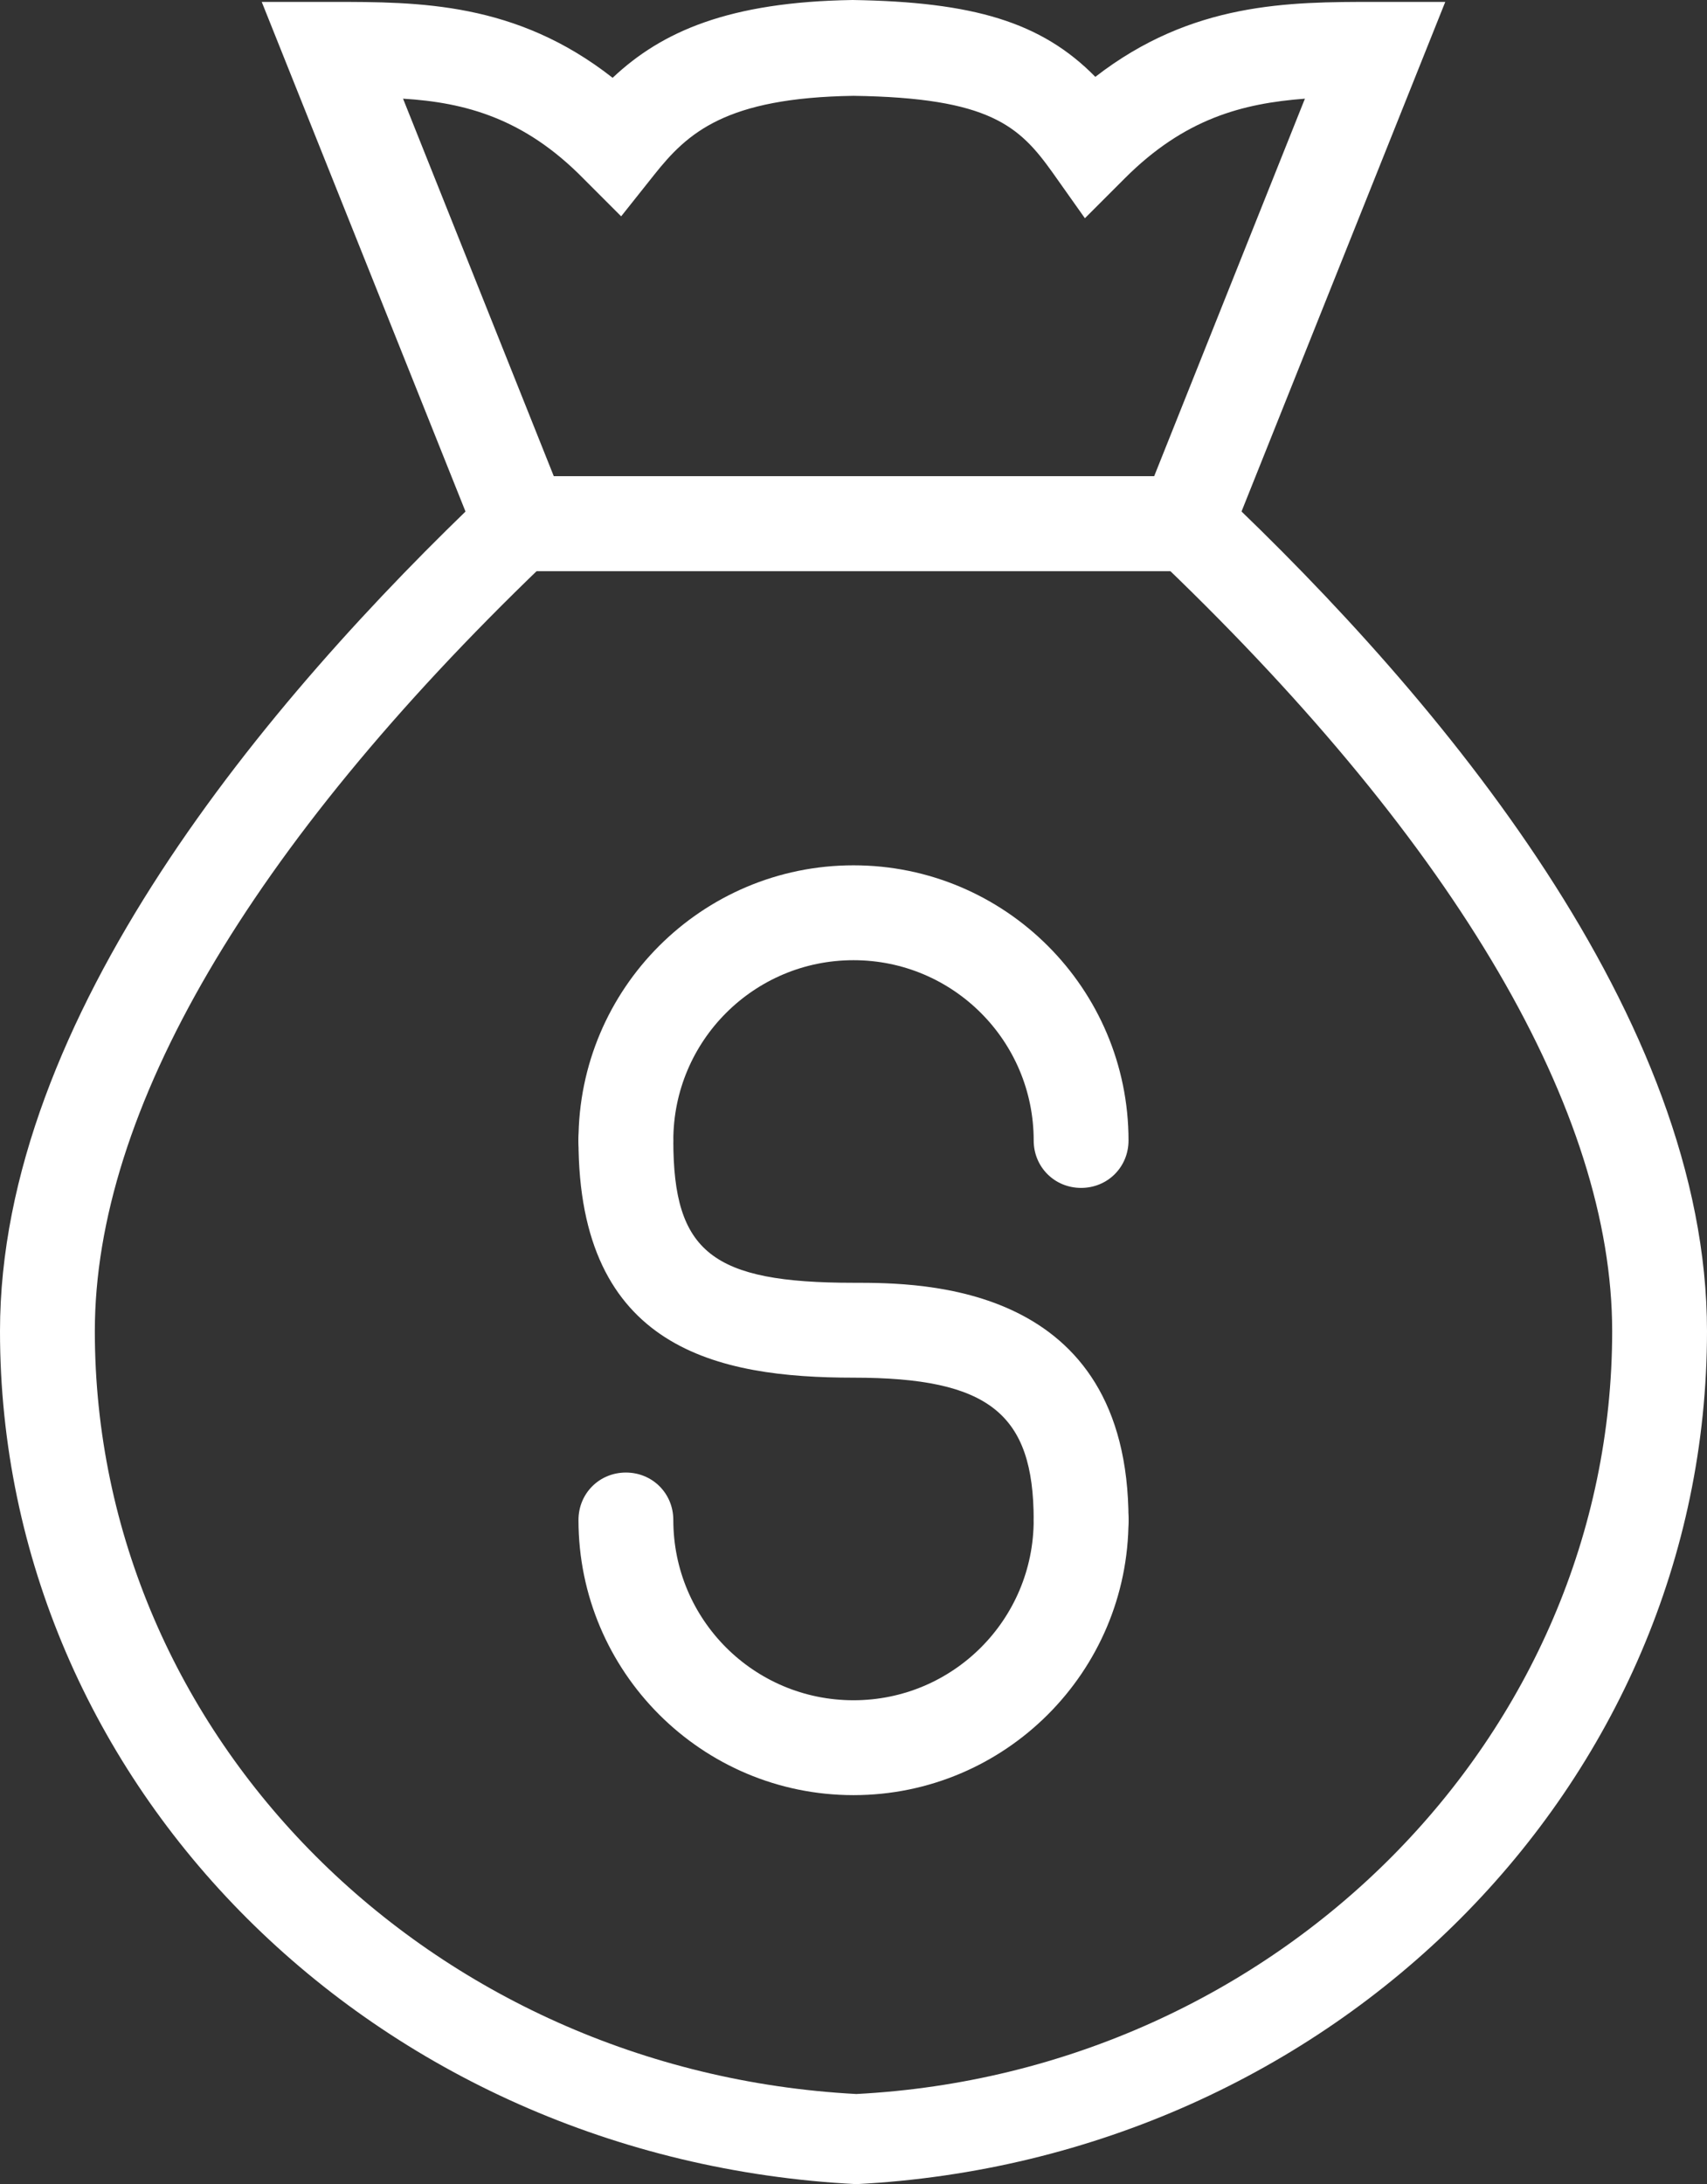
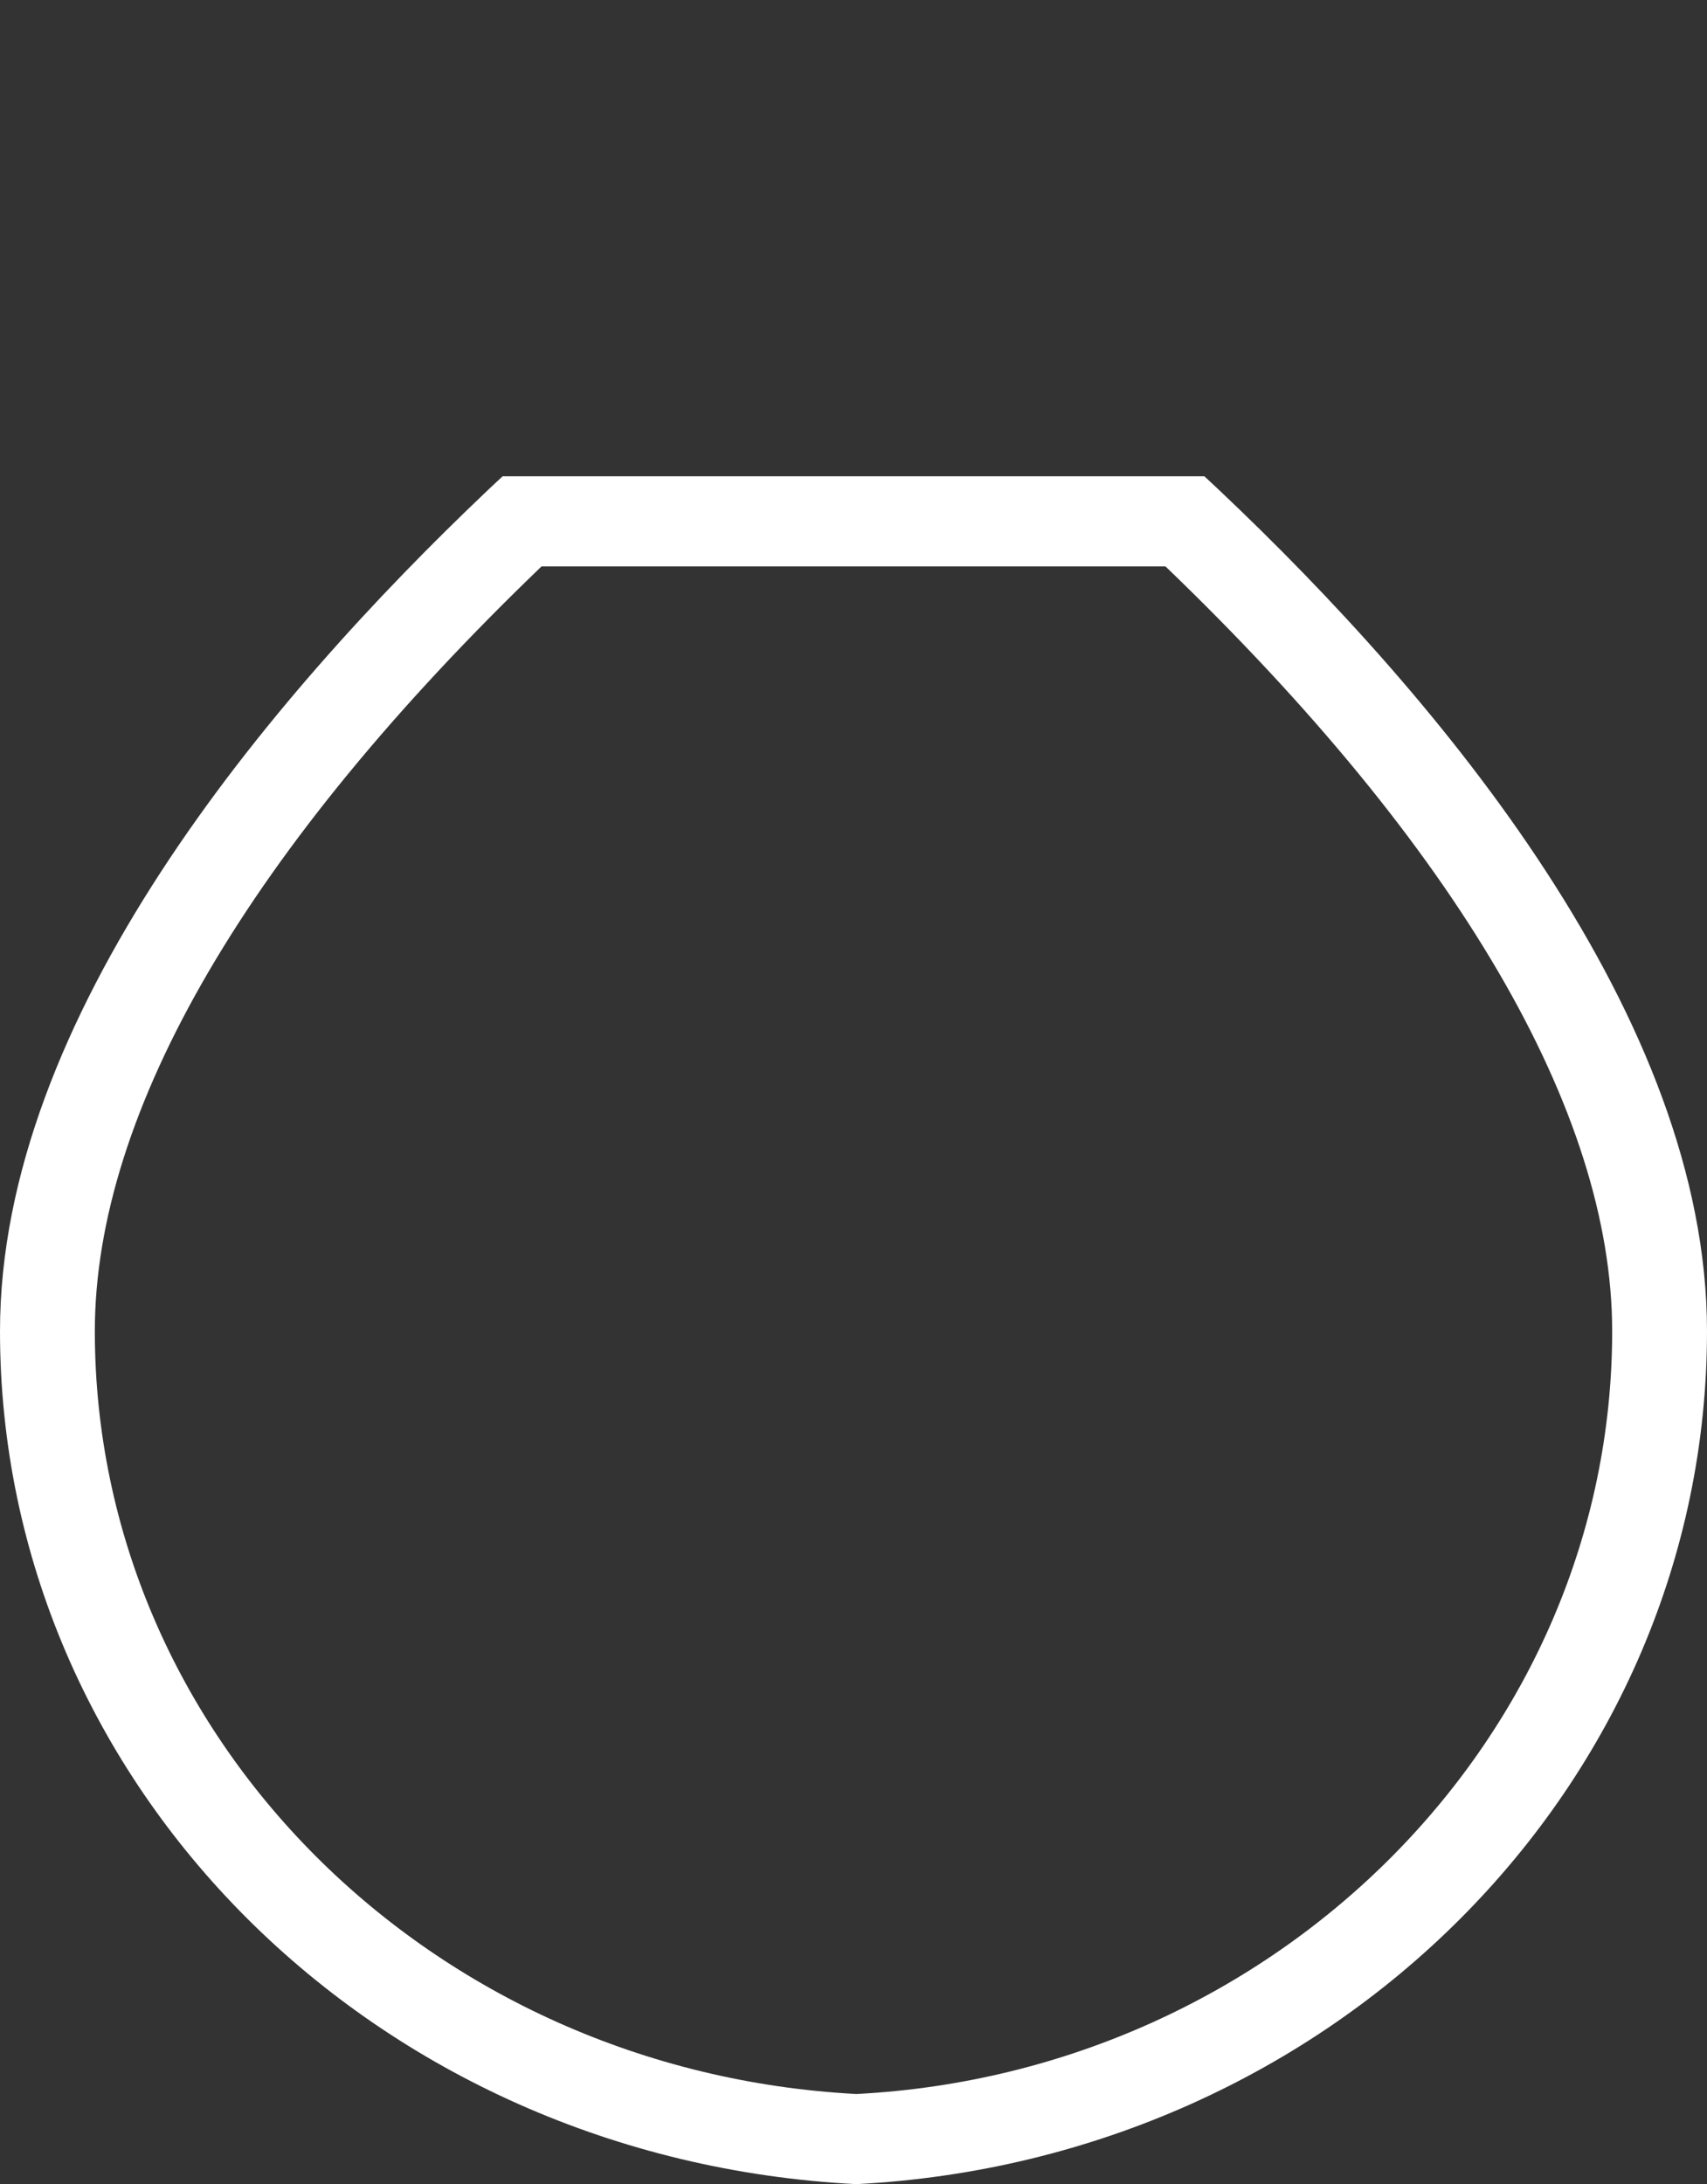
<svg xmlns="http://www.w3.org/2000/svg" id="Livello_2" data-name="Livello 2" width="18" height="23.02" viewBox="0 0 18 23.02">
  <rect x="0" y="0" width="18" height="23.02" fill="#333333" stroke="none" />
  <defs>
    <style>
      .cls-1 {
        fill: #fff;
        stroke-width: 0px;
      }
    </style>
  </defs>
  <g id="big">
    <g>
-       <path class="cls-1" d="m11.55.81c-.57-.58-1.29-.79-2.56-.81-1.3.02-2.01.33-2.53.82C5.44.02,4.42.02,3.5.02h-.74l2.4,6h7.68L15.24.02h-.74C13.59.02,12.57.02,11.55.81Zm.61,4.21h-6.32l-1.59-3.98c.66.04,1.28.21,1.9.84l.4.4.35-.44c.35-.44.75-.81,2.1-.83,1.44.02,1.75.32,2.1.81l.34.48.42-.42c.63-.63,1.24-.79,1.9-.84l-1.59,3.98Z" />
      <path class="cls-1" d="m12.71,5.02h-7.41l-.15.14C2.8,7.39,0,10.73,0,14.03c0,4.78,3.94,8.73,9.03,8.99,5.03-.26,8.97-4.21,8.97-8.99,0-3.3-2.8-6.65-5.15-8.87l-.15-.14Zm-3.68,17.05c-4.5-.24-8.03-3.77-8.03-8.04,0-2.32,1.63-5.1,4.71-8.06h6.58c3.08,2.96,4.71,5.75,4.71,8.06,0,4.27-3.53,7.81-7.97,8.04Z" />
-       <path class="cls-1" d="m9,9.12c-1.6,0-2.9,1.3-2.9,2.9,0,.28.22.5.5.5s.5-.22.5-.5c0-1.05.85-1.9,1.9-1.9s1.9.85,1.9,1.9c0,.28.22.5.5.5s.5-.22.5-.5c0-1.6-1.3-2.9-2.9-2.9Z" />
-       <path class="cls-1" d="m11.4,15.52c-.28,0-.5.22-.5.5,0,1.05-.85,1.9-1.9,1.9s-1.9-.85-1.9-1.9c0-.28-.22-.5-.5-.5s-.5.22-.5.5c0,1.6,1.3,2.9,2.9,2.9s2.9-1.3,2.9-2.9c0-.28-.22-.5-.5-.5Z" />
-       <path class="cls-1" d="m9,13.52c-1.49,0-1.9-.32-1.9-1.5,0-.28-.22-.5-.5-.5s-.5.22-.5.5c0,2.2,1.47,2.5,2.9,2.5s1.9.38,1.9,1.5c0,.28.22.5.5.5s.5-.22.5-.5c0-2.5-2.18-2.5-2.9-2.5Z" />
    </g>
  </g>
</svg>